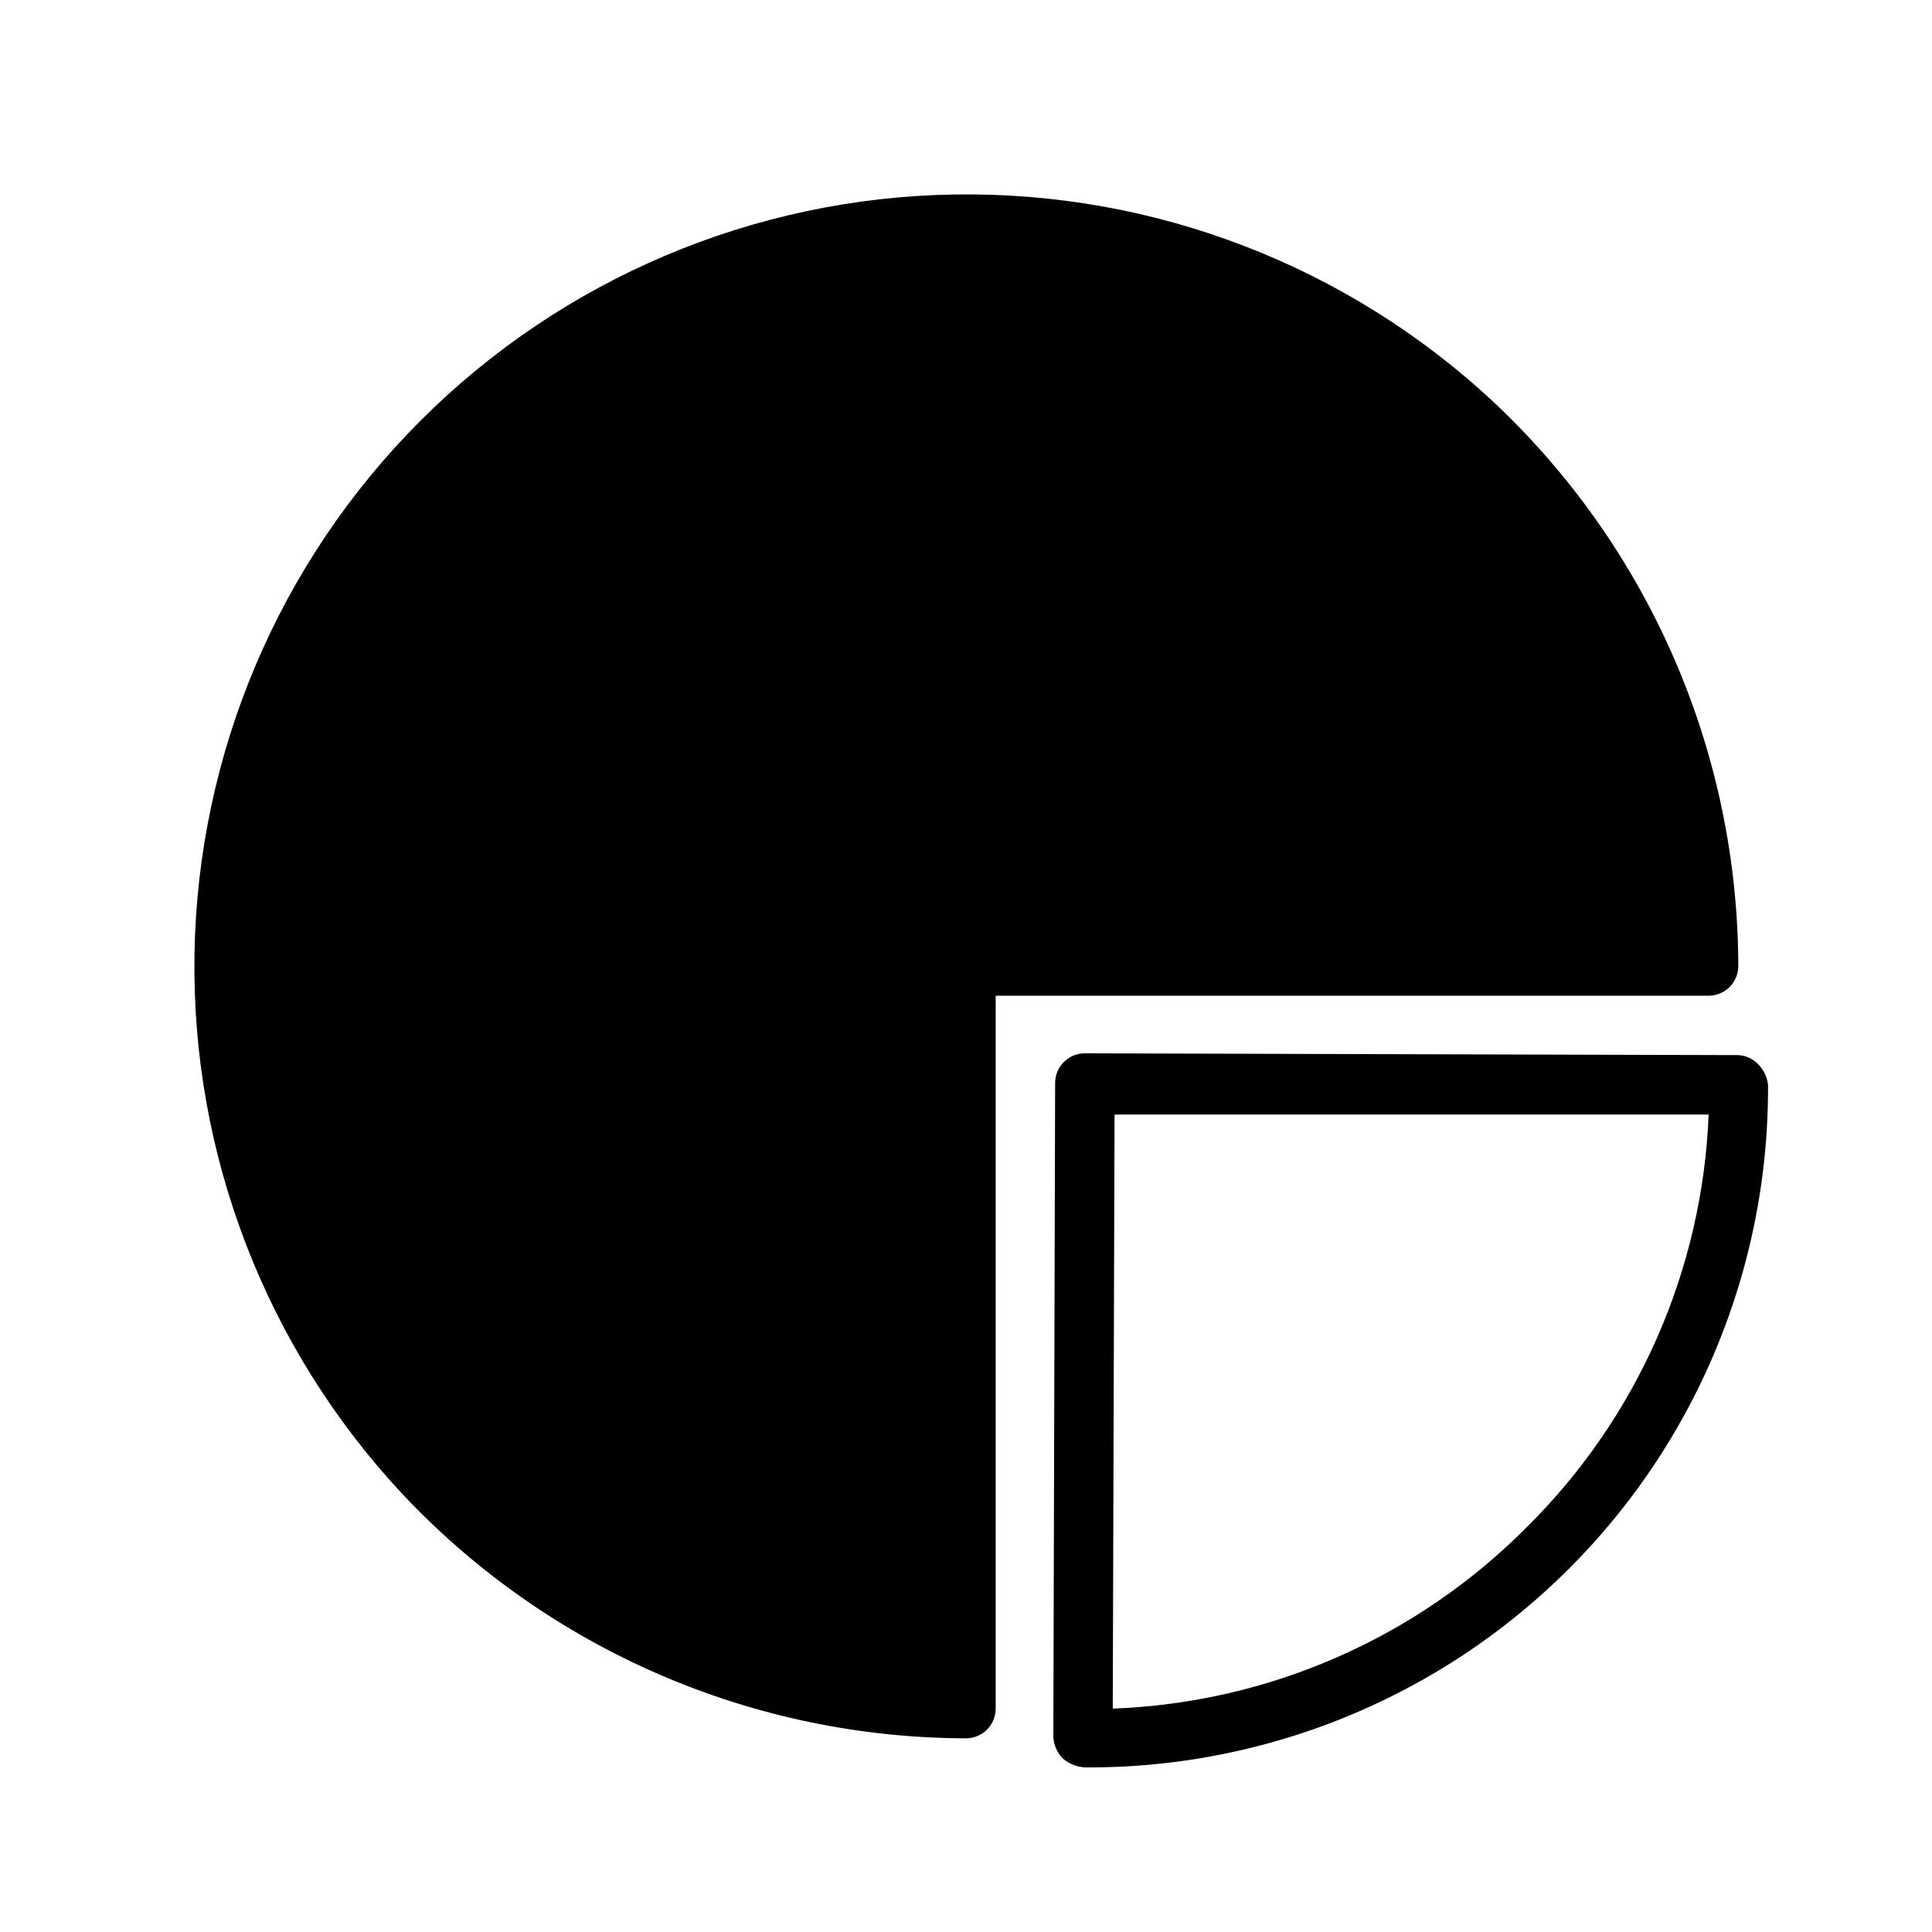
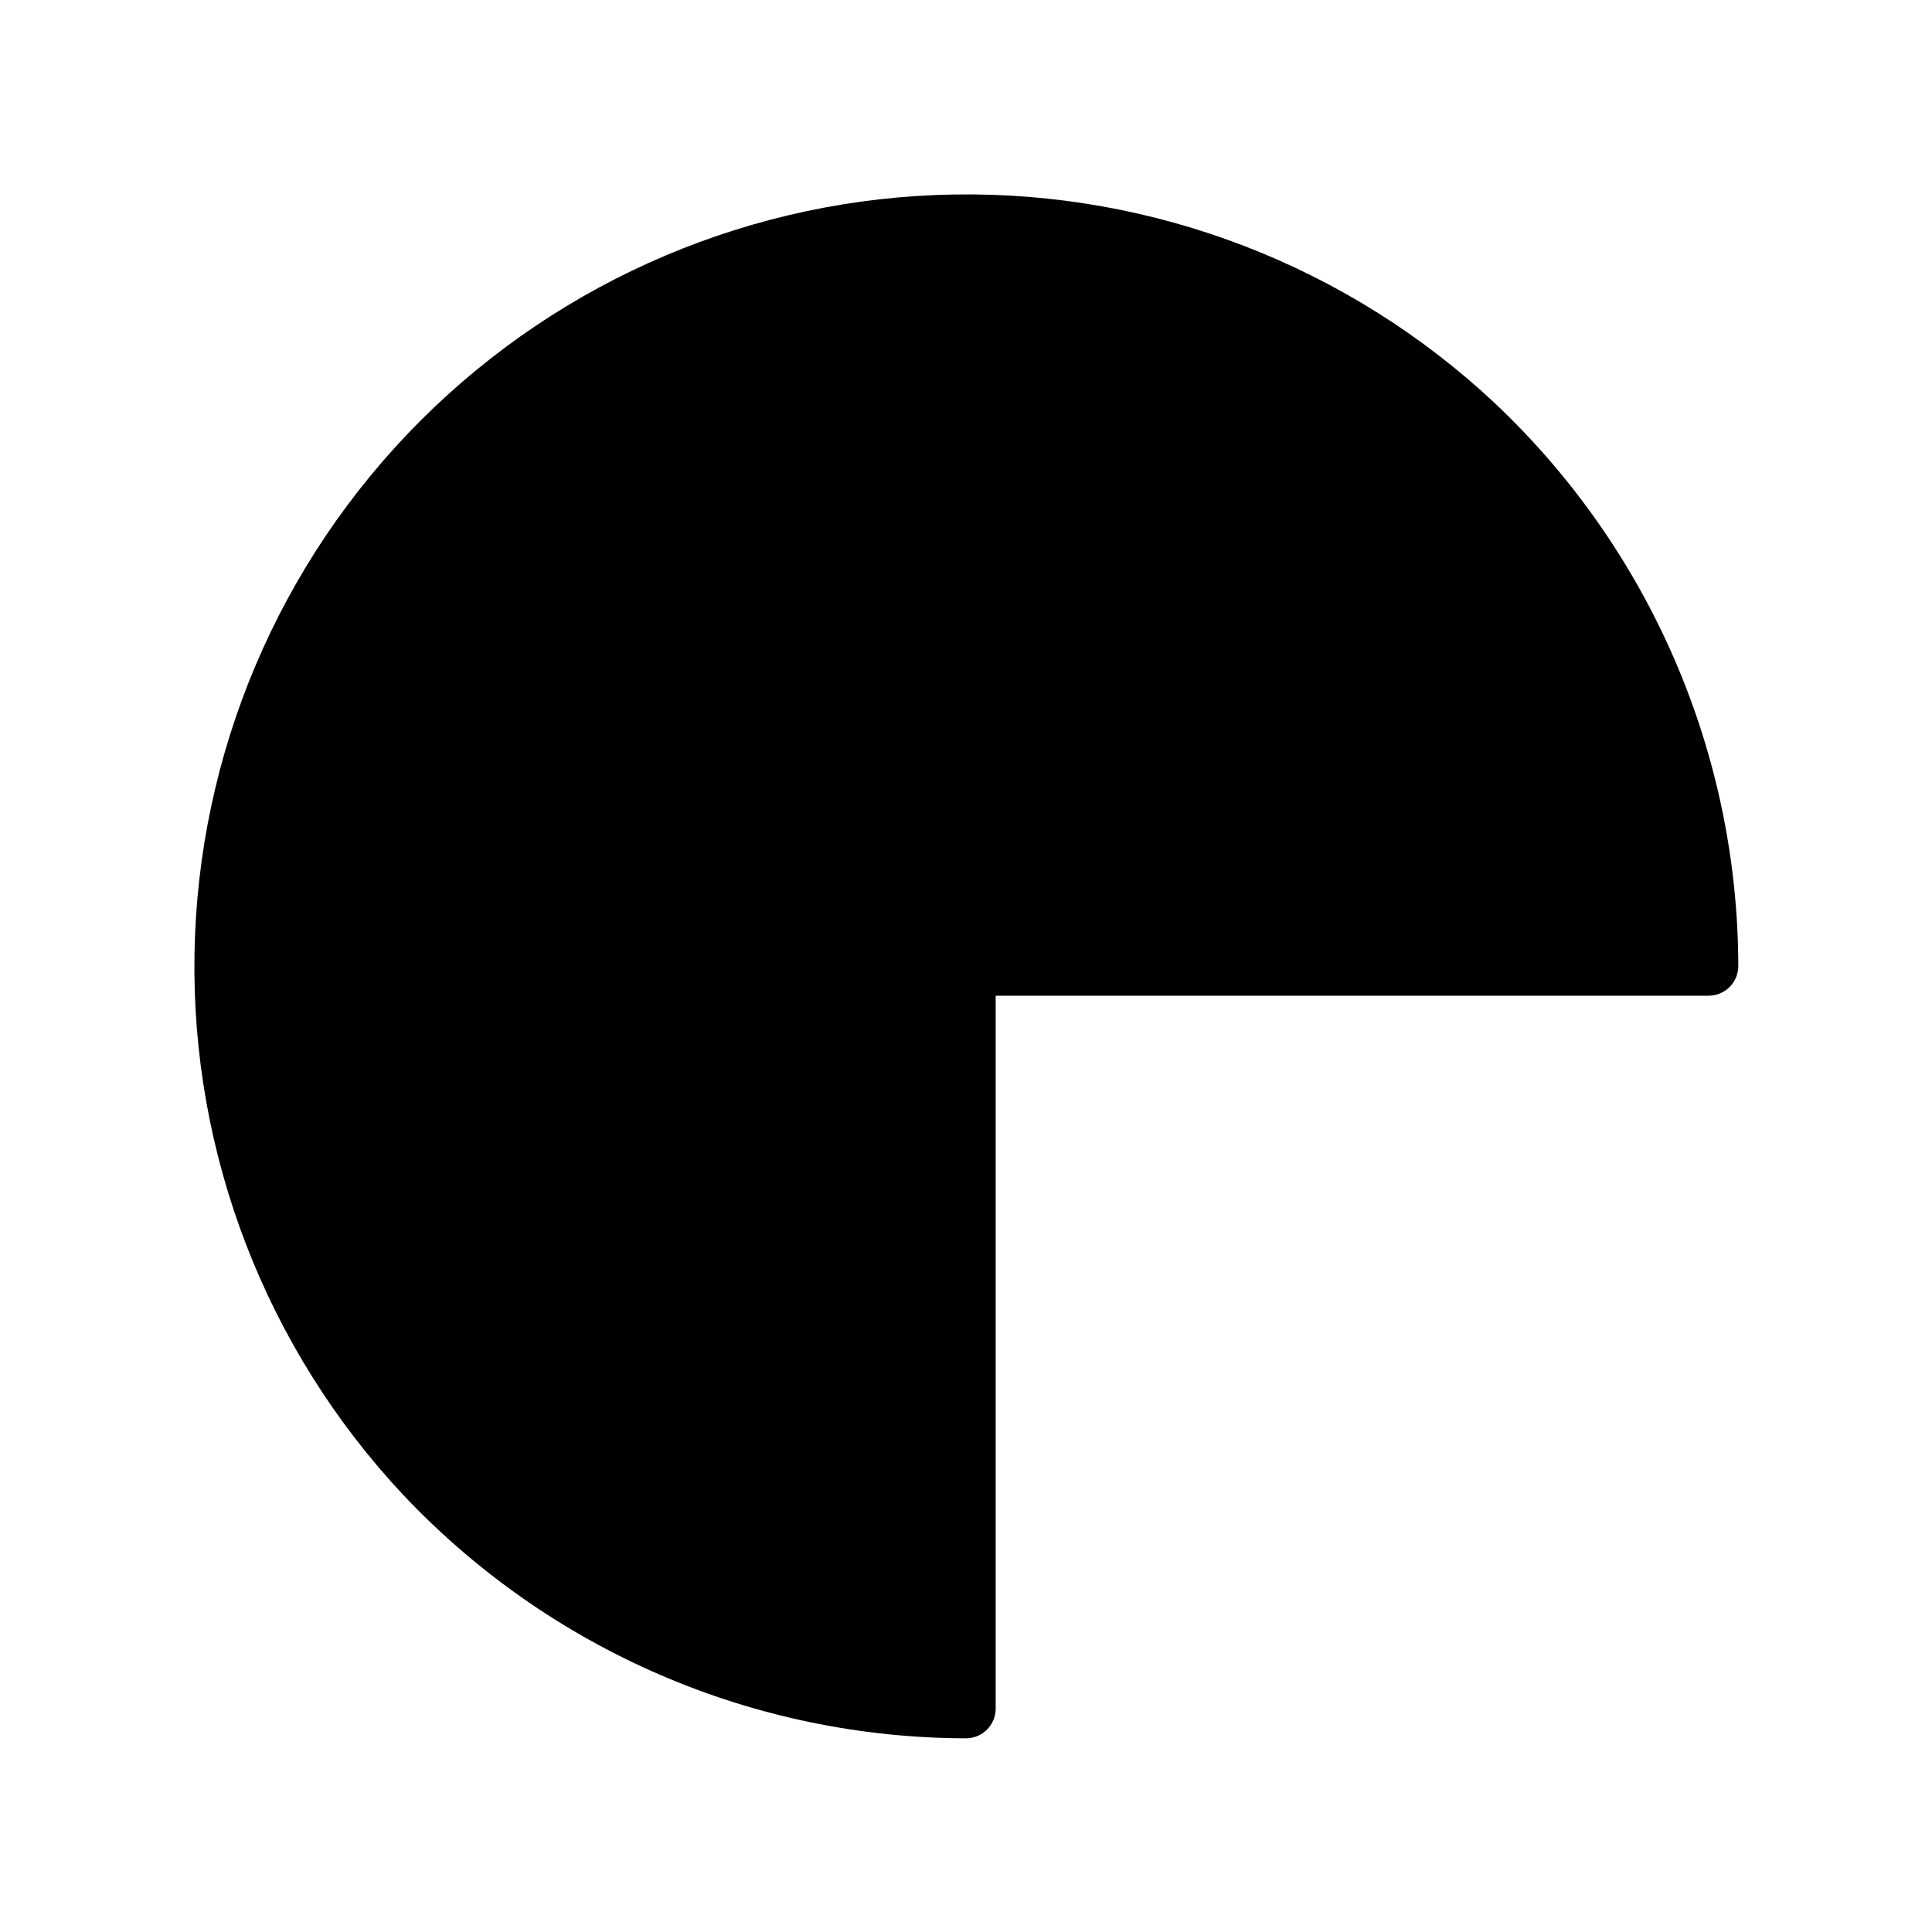
<svg xmlns="http://www.w3.org/2000/svg" fill="#000000" width="800px" height="800px" version="1.1" viewBox="144 144 512 512">
  <g>
-     <path d="m540.12 250.82c-38.773-36.32-90.148-56.145-143.27-55.277-53.121 0.863-103.82 22.352-141.39 59.918s-59.055 88.27-59.918 141.39c-0.867 53.117 18.957 104.49 55.277 143.27 19.168 20.336 42.285 36.547 67.934 47.648 25.648 11.098 53.293 16.848 81.242 16.902 2.086 0 4.09-0.832 5.566-2.305 1.477-1.477 2.305-3.481 2.305-5.566v-188.93h188.93c2.086 0 4.09-0.828 5.566-2.305 1.473-1.477 2.305-3.481 2.305-5.566-0.055-27.949-5.805-55.594-16.902-81.242-11.102-25.648-27.312-48.766-47.648-67.934z" />
-     <path d="m609.79 425.9c-1.367-1.363-3.191-2.176-5.117-2.285l-173.18-0.473c-4.348 0-7.875 3.527-7.875 7.875l-0.473 173.18c0.09 2.227 1.02 4.336 2.598 5.902 1.895 1.582 4.309 2.398 6.773 2.285 31.703 0.012 62.848-8.348 90.281-24.242 27.434-15.891 50.184-38.75 65.945-66.258 15.758-27.512 23.973-58.695 23.805-90.398-0.246-2.125-1.219-4.102-2.754-5.59zm-61.164 122.8-0.004-0.004c-29.148 29.383-68.379 46.578-109.73 48.102l0.473-157.44h157.44c-1.629 41.234-18.848 80.312-48.18 109.34z" />
+     <path d="m540.12 250.82c-38.773-36.32-90.148-56.145-143.27-55.277-53.121 0.863-103.82 22.352-141.39 59.918s-59.055 88.27-59.918 141.39c-0.867 53.117 18.957 104.49 55.277 143.27 19.168 20.336 42.285 36.547 67.934 47.648 25.648 11.098 53.293 16.848 81.242 16.902 2.086 0 4.09-0.832 5.566-2.305 1.477-1.477 2.305-3.481 2.305-5.566v-188.93h188.93c2.086 0 4.09-0.828 5.566-2.305 1.473-1.477 2.305-3.481 2.305-5.566-0.055-27.949-5.805-55.594-16.902-81.242-11.102-25.648-27.312-48.766-47.648-67.934" />
  </g>
</svg>